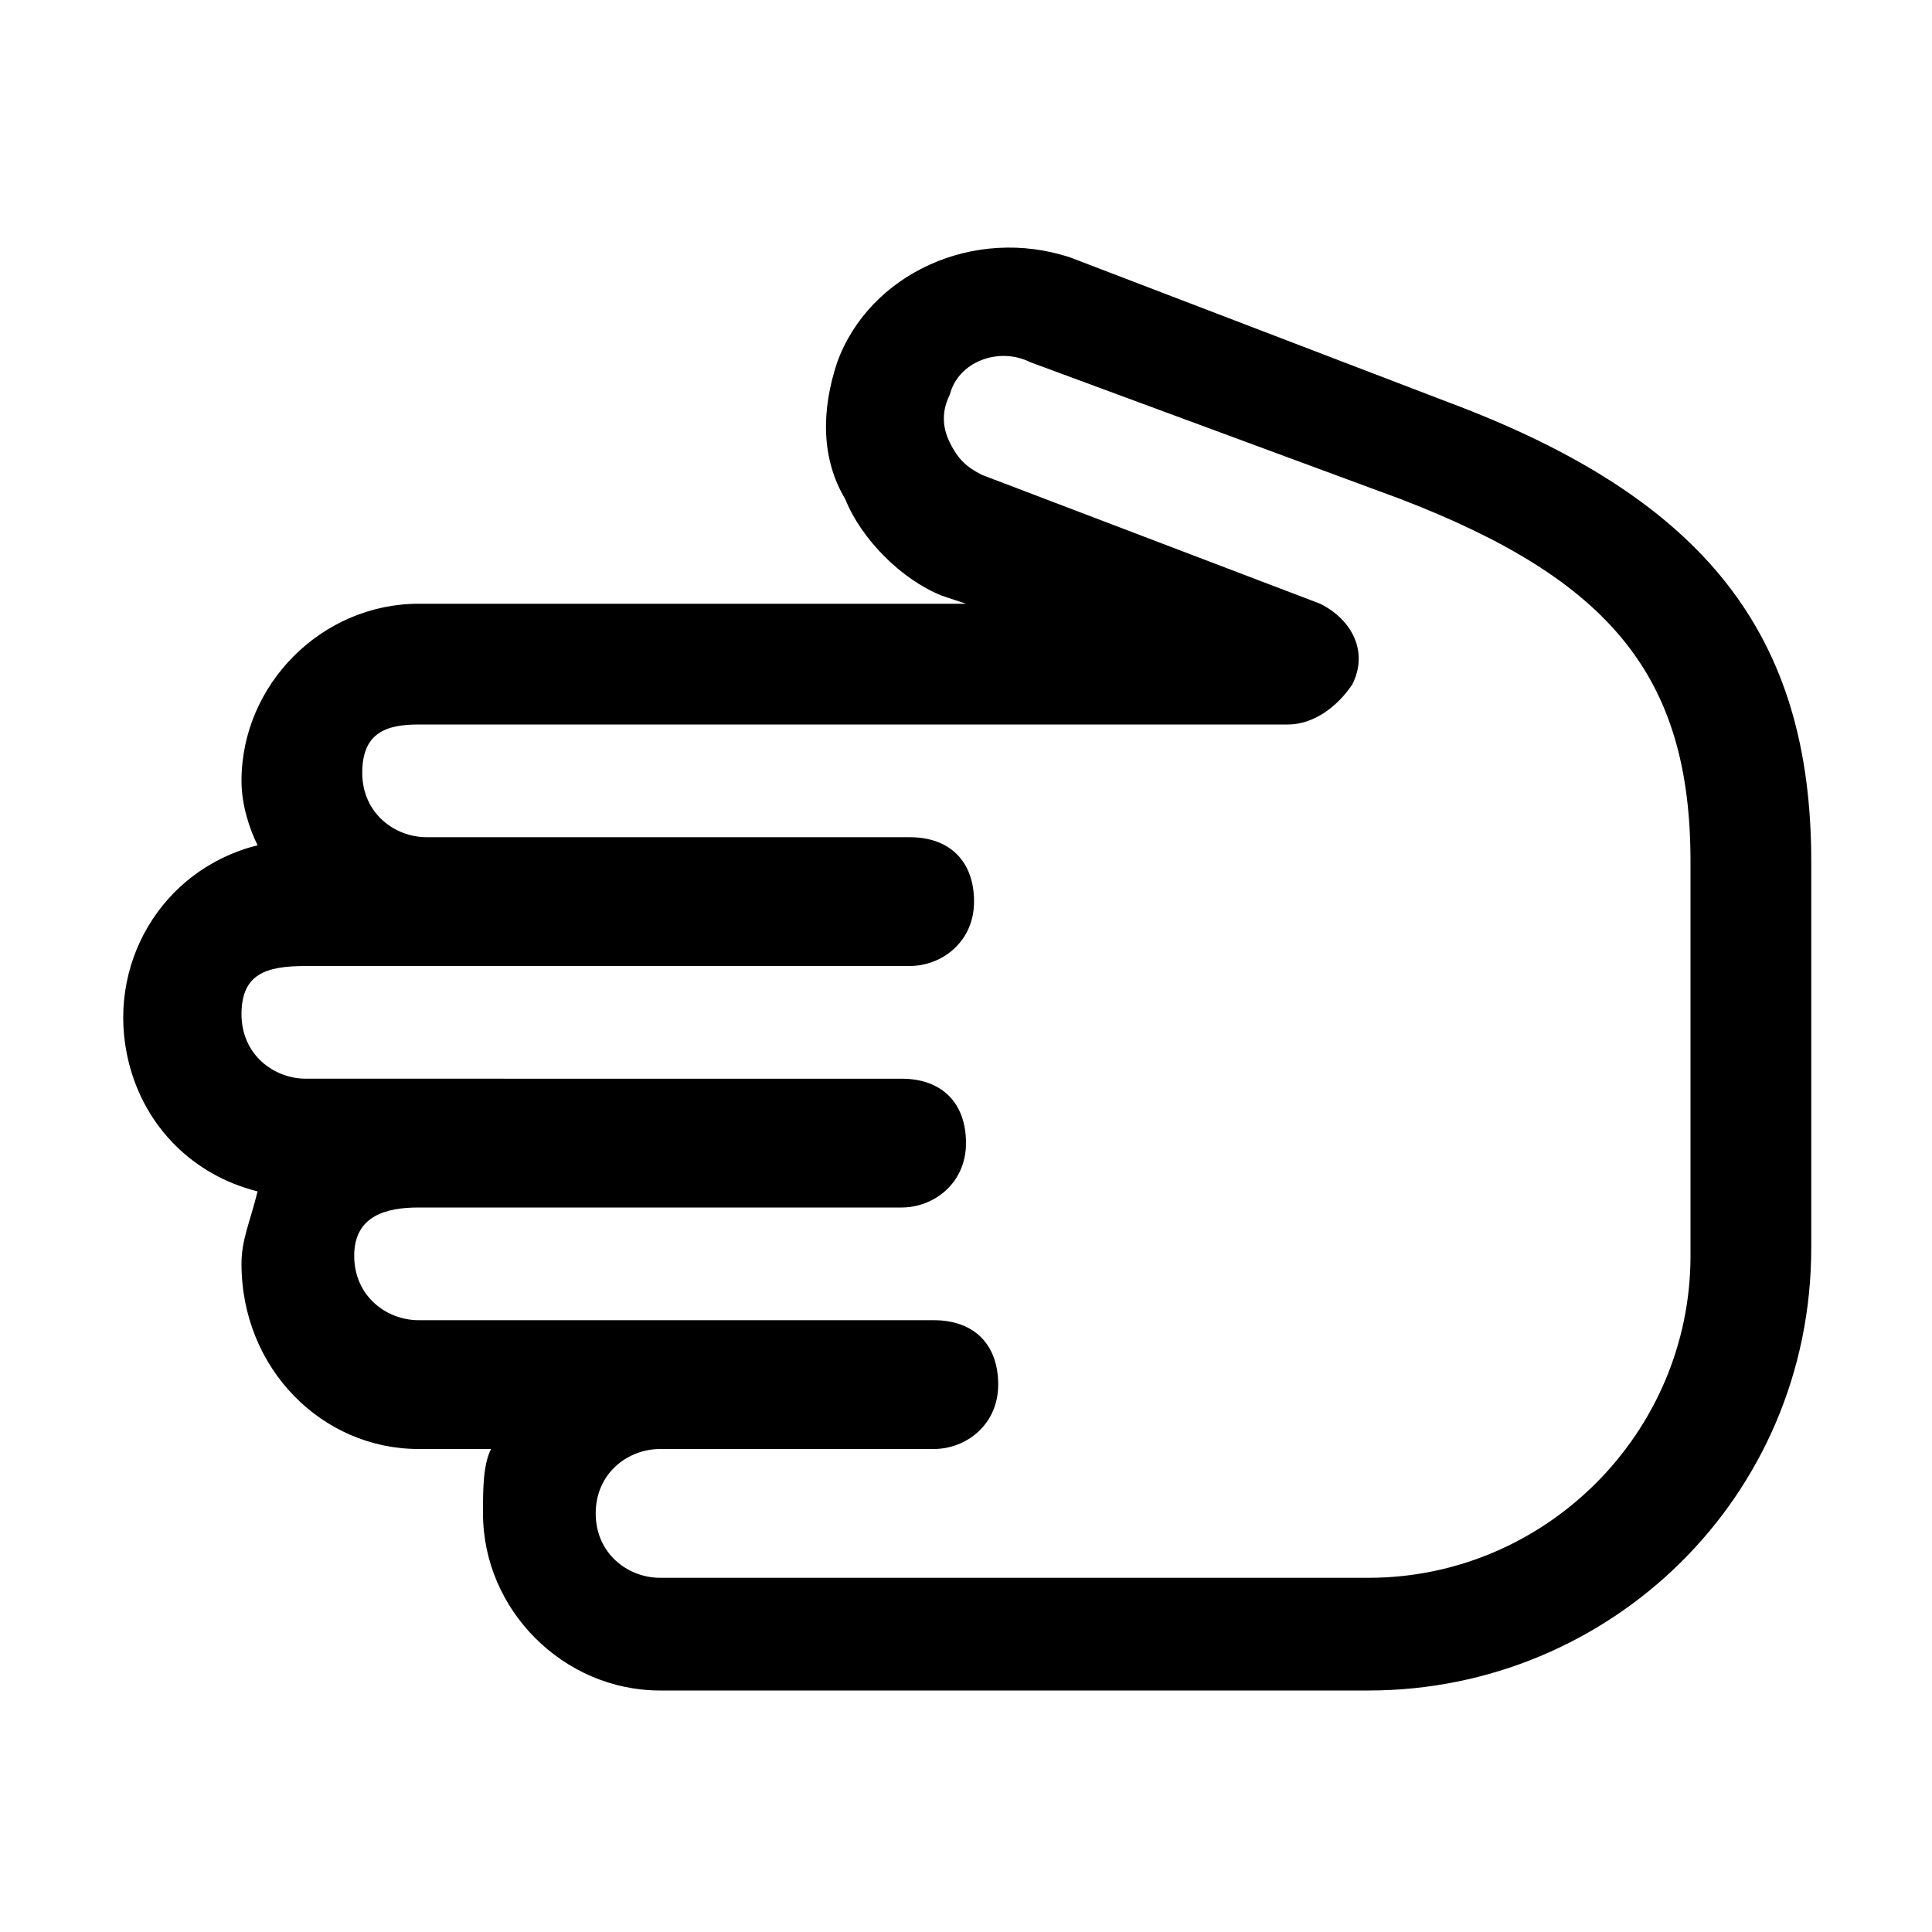
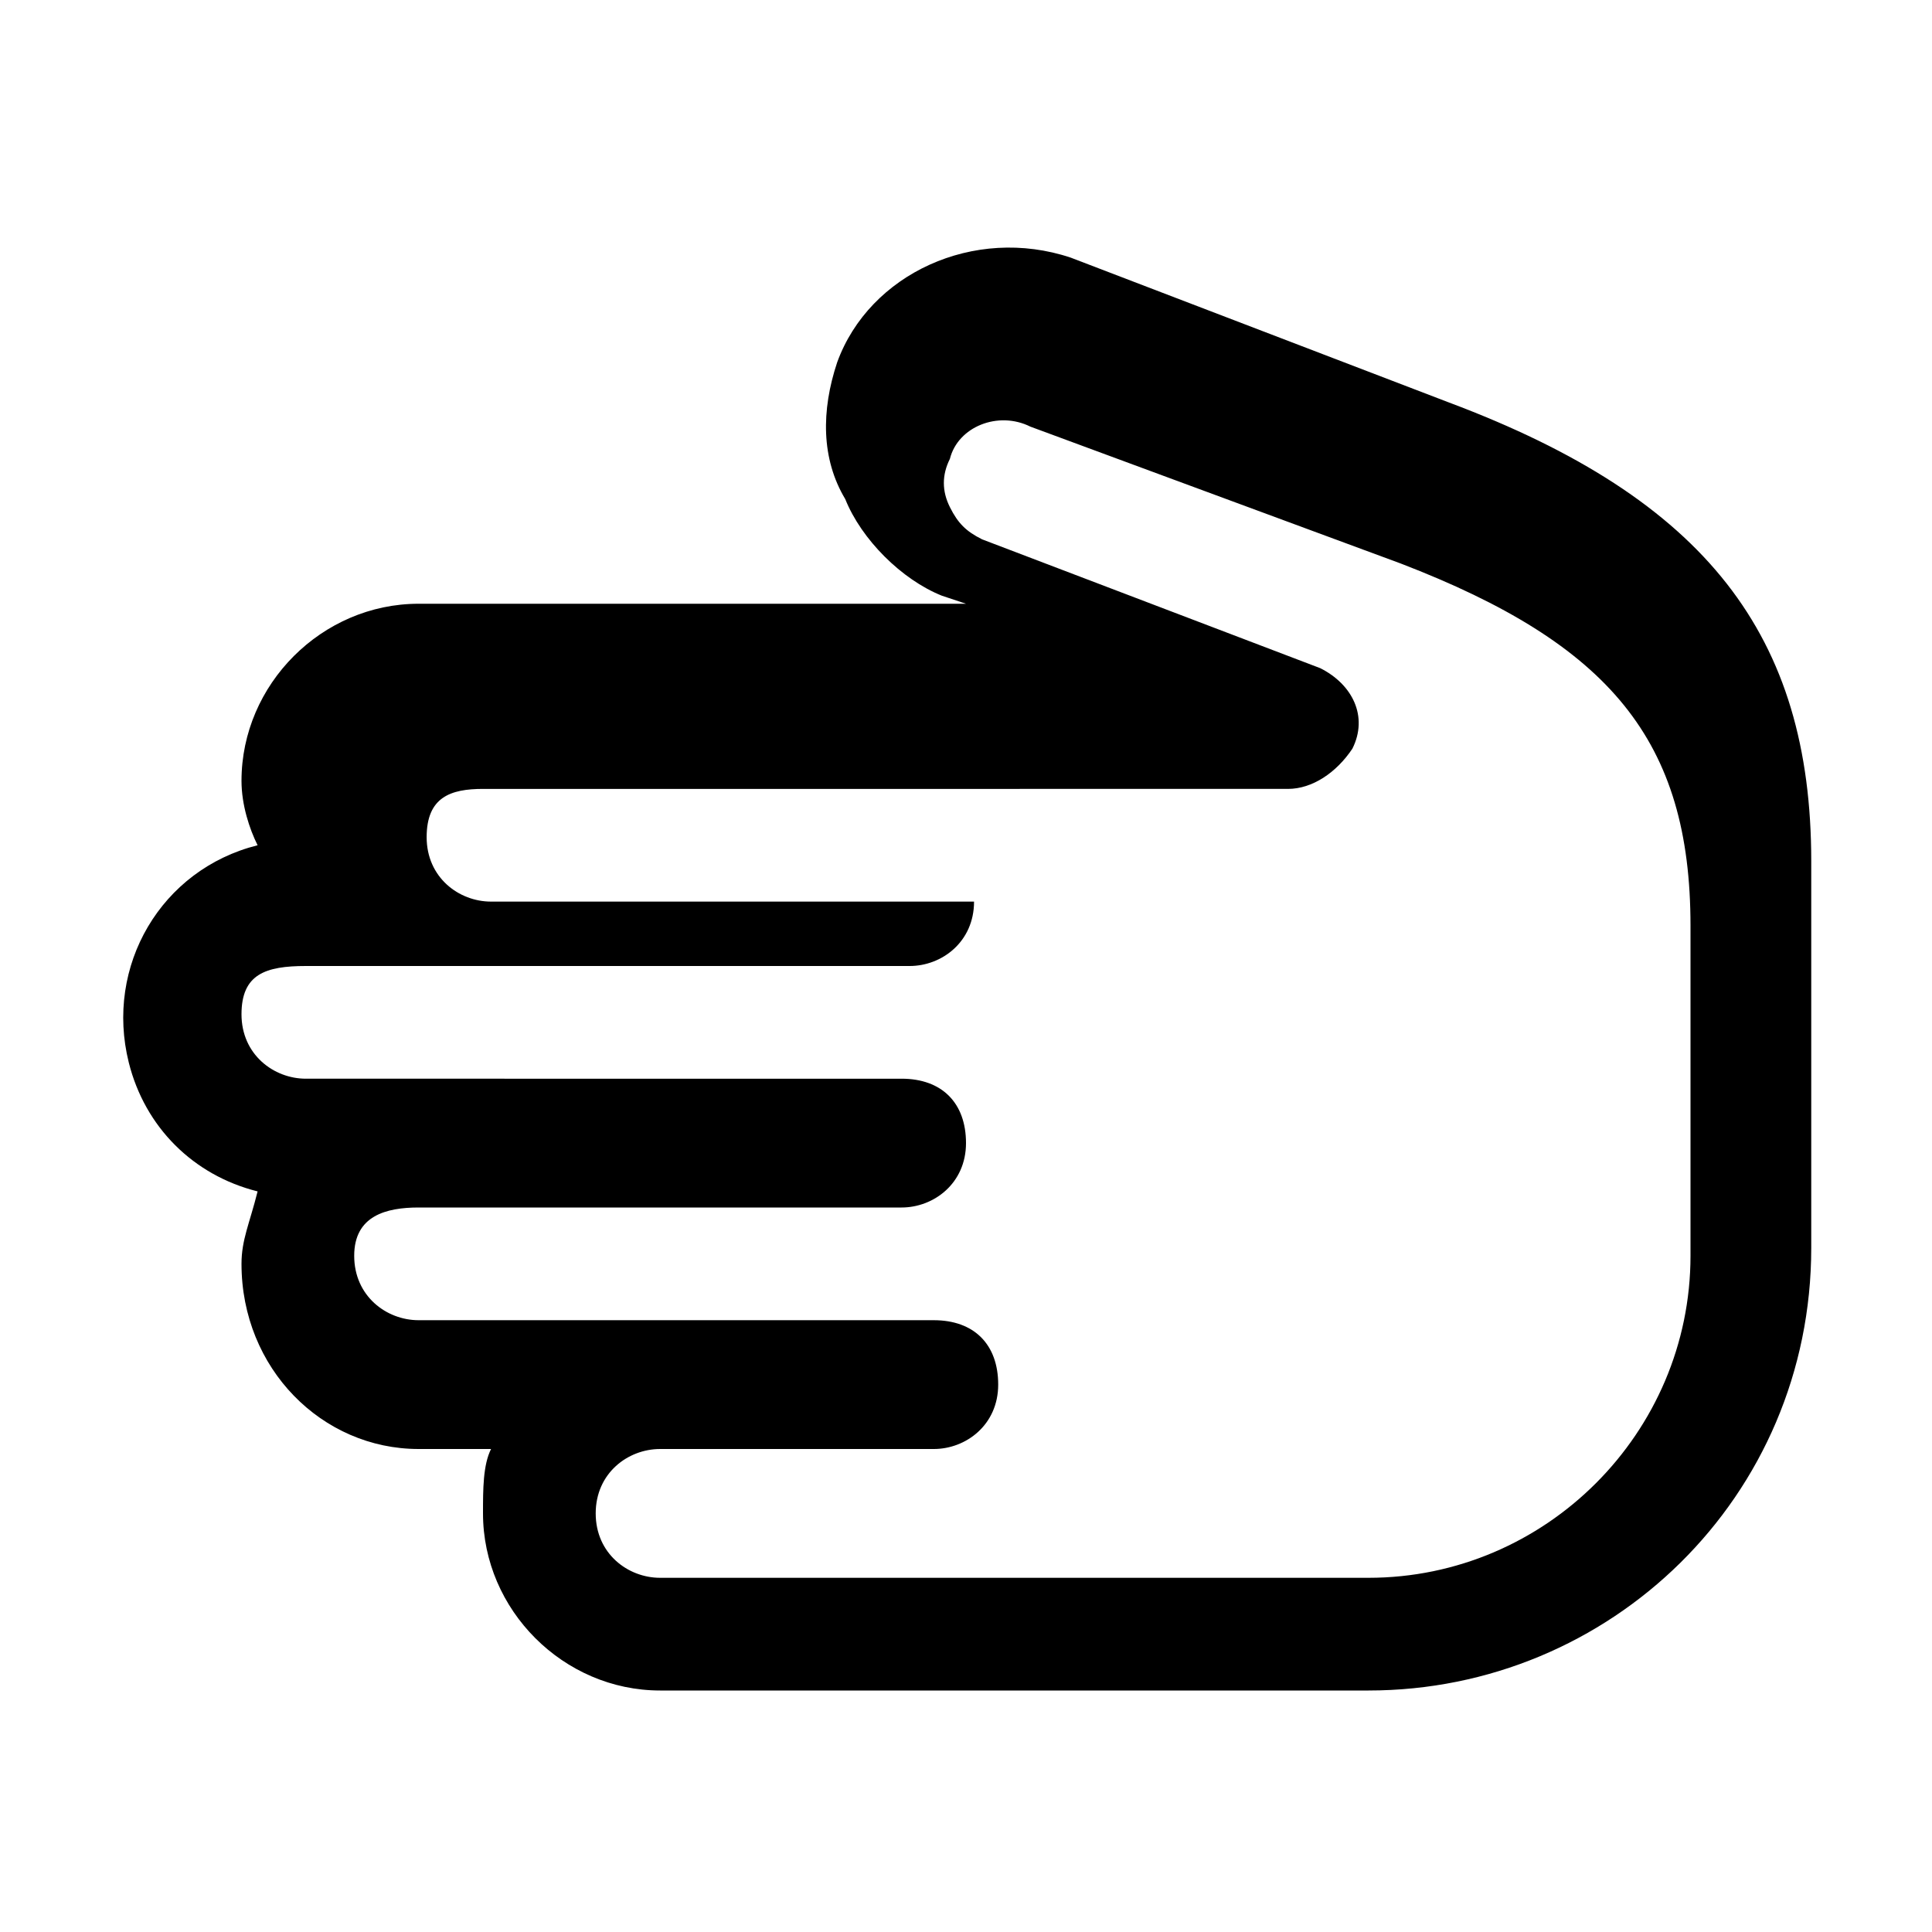
<svg xmlns="http://www.w3.org/2000/svg" style="enable-background:new 0 0 24 24" viewBox="0 0 24 24">
-   <path d="M18 5l-4.7-1.8c-1.2-.4-2.5.2-2.9 1.3-.2.6-.2 1.2.1 1.7.2.5.7 1 1.2 1.2l.3.1H5.2C4 7.5 3 8.5 3 9.7c0 .3.1.6.2.8-1.2.3-1.9 1.5-1.6 2.7.2.8.8 1.4 1.6 1.6-.1.4-.2.6-.2.9C3 17 4 18 5.2 18h.9c-.1.2-.1.5-.1.8C6 20 7 21 8.2 21H17c3 0 5.5-2.4 5.5-5.5v-4.8c0-2.8-1.3-4.5-4.5-5.7zm3 10.6c0 2.2-1.8 4-4 4H8.2c-.4 0-.8-.3-.8-.8s.4-.8.8-.8h3.4c.4 0 .8-.3.8-.8s-.3-.8-.8-.8H5.2c-.4 0-.8-.3-.8-.8s.4-.6.8-.6h6c.4 0 .8-.3.8-.8s-.3-.8-.8-.8H3.8c-.4 0-.8-.3-.8-.8s.3-.6.8-.6h7.5c.4 0 .8-.3.8-.8s-.3-.8-.8-.8h-6c-.4 0-.8-.3-.8-.8s.3-.6.7-.6H16c.3 0 .6-.2.8-.5.2-.4 0-.8-.4-1l-4.2-1.6c-.2-.1-.3-.2-.4-.4-.1-.2-.1-.4 0-.6.1-.4.6-.6 1-.4l4.6 1.7c2.6 1 3.6 2.2 3.6 4.5v4.9z" />
+   <path d="M18 5l-4.7-1.8c-1.2-.4-2.5.2-2.9 1.3-.2.6-.2 1.2.1 1.7.2.5.7 1 1.2 1.2l.3.1H5.2C4 7.5 3 8.5 3 9.7c0 .3.1.6.2.8-1.2.3-1.9 1.5-1.6 2.7.2.8.8 1.4 1.6 1.6-.1.4-.2.6-.2.9C3 17 4 18 5.2 18h.9c-.1.2-.1.5-.1.8C6 20 7 21 8.2 21H17c3 0 5.5-2.4 5.5-5.5v-4.8c0-2.8-1.3-4.5-4.5-5.7zm3 10.6c0 2.2-1.8 4-4 4H8.2c-.4 0-.8-.3-.8-.8s.4-.8.8-.8h3.4c.4 0 .8-.3.8-.8s-.3-.8-.8-.8H5.2c-.4 0-.8-.3-.8-.8s.4-.6.8-.6h6c.4 0 .8-.3.8-.8s-.3-.8-.8-.8H3.8c-.4 0-.8-.3-.8-.8s.3-.6.8-.6h7.5c.4 0 .8-.3.8-.8h-6c-.4 0-.8-.3-.8-.8s.3-.6.7-.6H16c.3 0 .6-.2.8-.5.2-.4 0-.8-.4-1l-4.2-1.6c-.2-.1-.3-.2-.4-.4-.1-.2-.1-.4 0-.6.1-.4.6-.6 1-.4l4.6 1.7c2.6 1 3.6 2.2 3.6 4.5v4.9z" />
</svg>